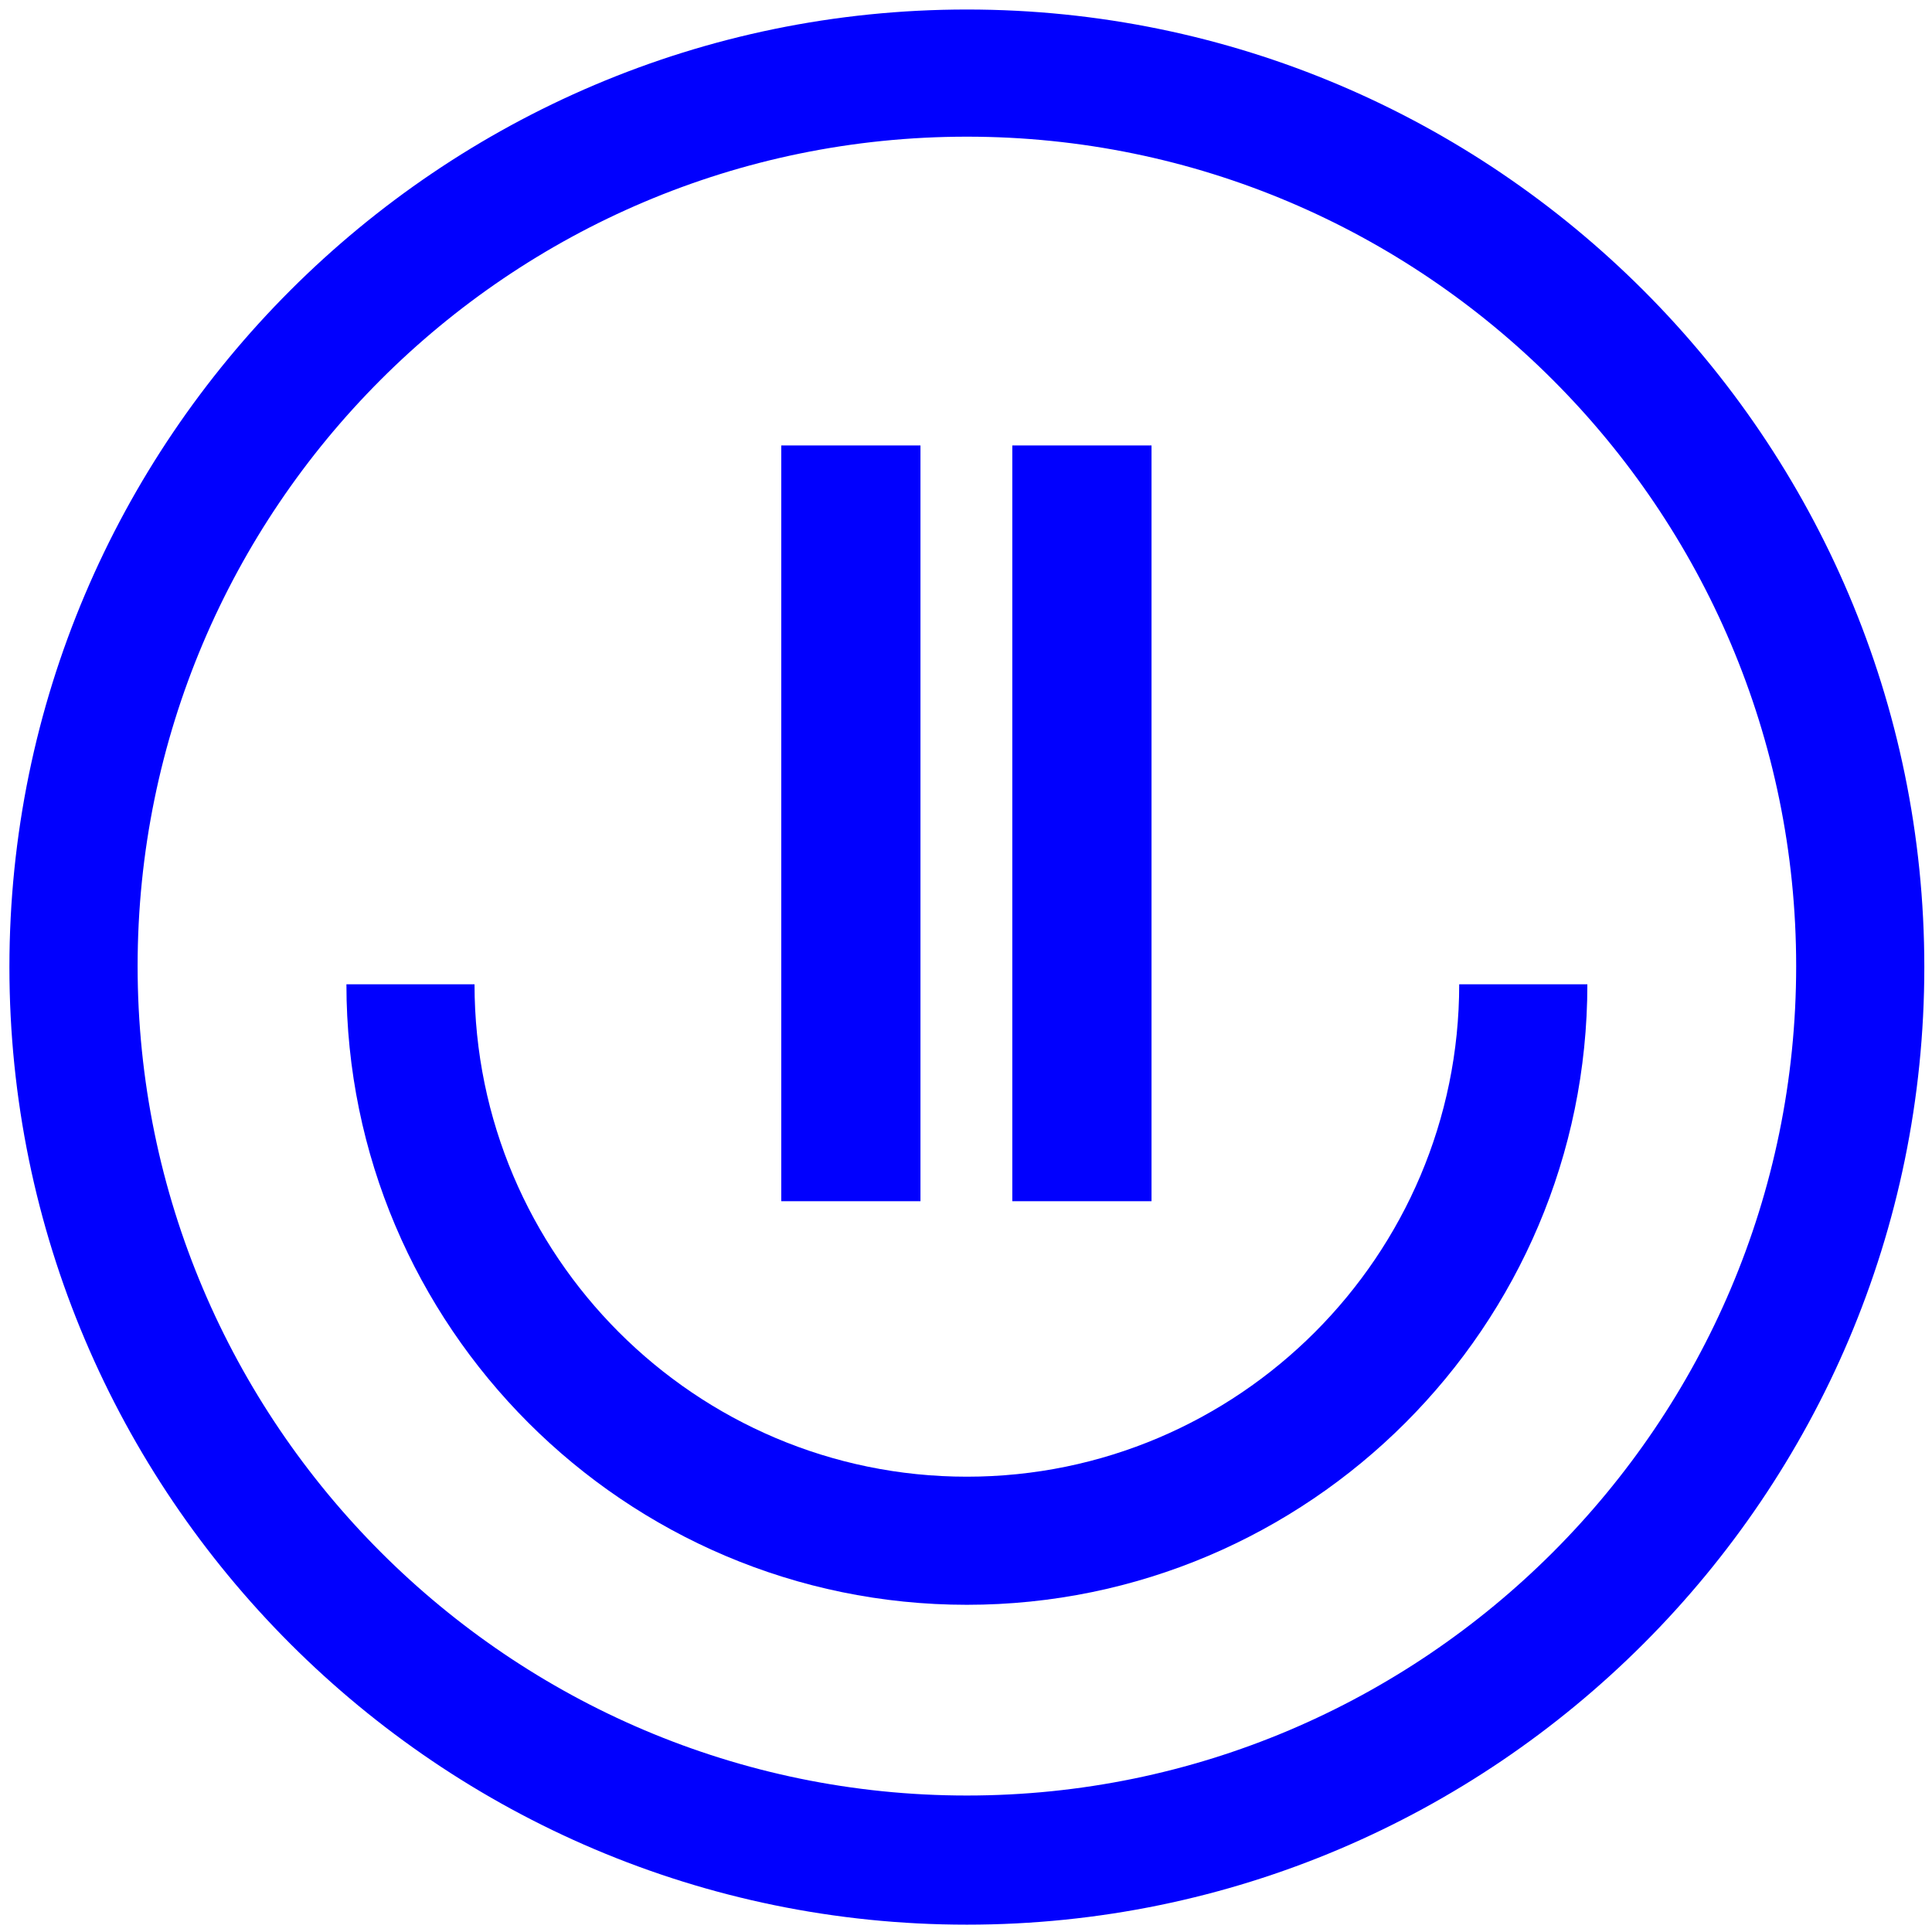
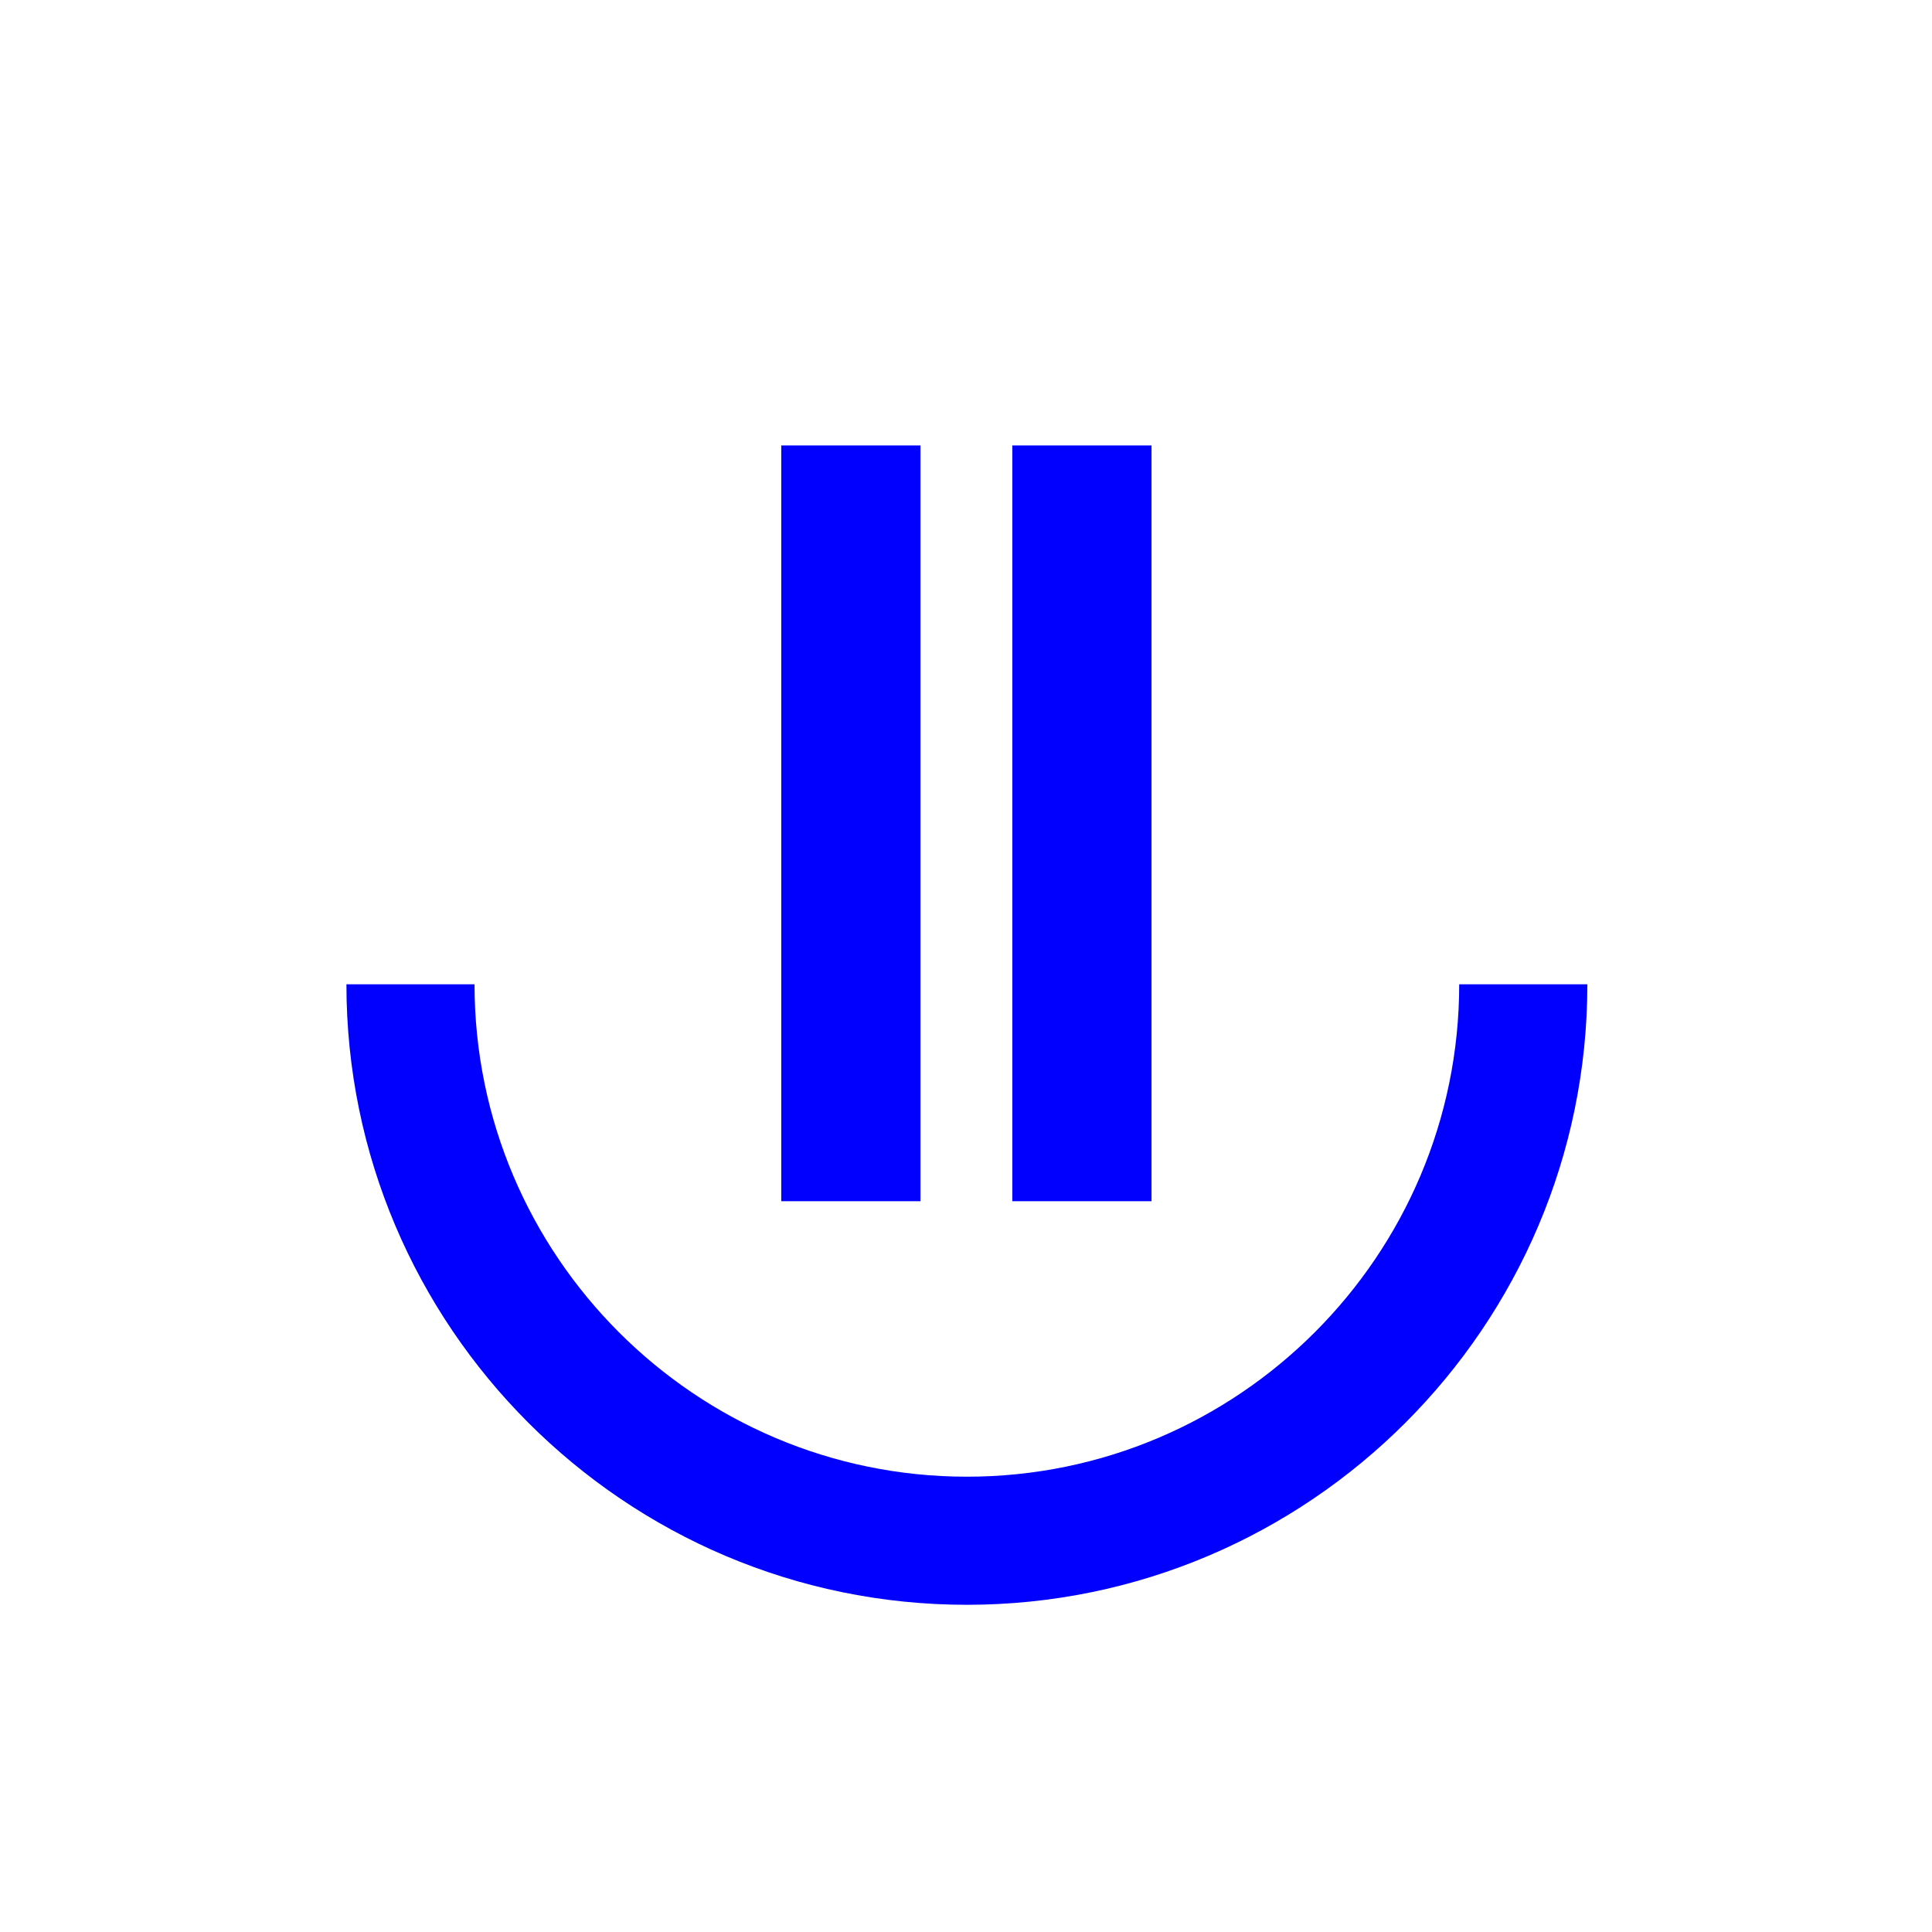
<svg xmlns="http://www.w3.org/2000/svg" width="39" height="39" fill="none" viewBox="0 0 39 39">
-   <path fill="#0100fe" d="M19.518 38.852C8.866 38.852.19 30.175.19 19.522S8.866.192 19.518.192c10.651 0 19.327 8.678 19.327 19.33 0 10.653-8.676 19.33-19.327 19.33m0-36.093c-9.246 0-16.74 7.516-16.74 16.743s7.514 16.743 16.74 16.743 16.74-7.516 16.74-16.743-7.515-16.743-16.74-16.743" />
  <path fill="#0100fe" d="M19.518 32.395c-6.904 0-12.525-5.622-12.525-12.526h2.586c0 5.479 4.46 9.94 9.939 9.94 5.478 0 9.938-4.461 9.938-9.94h2.587c0 6.904-5.621 12.526-12.525 12.526" />
  <path fill="#0100fe" d="M23.245 8.992h-2.81v15.256h2.81zM18.581 8.992h-2.81v15.256h2.81z" />
</svg>